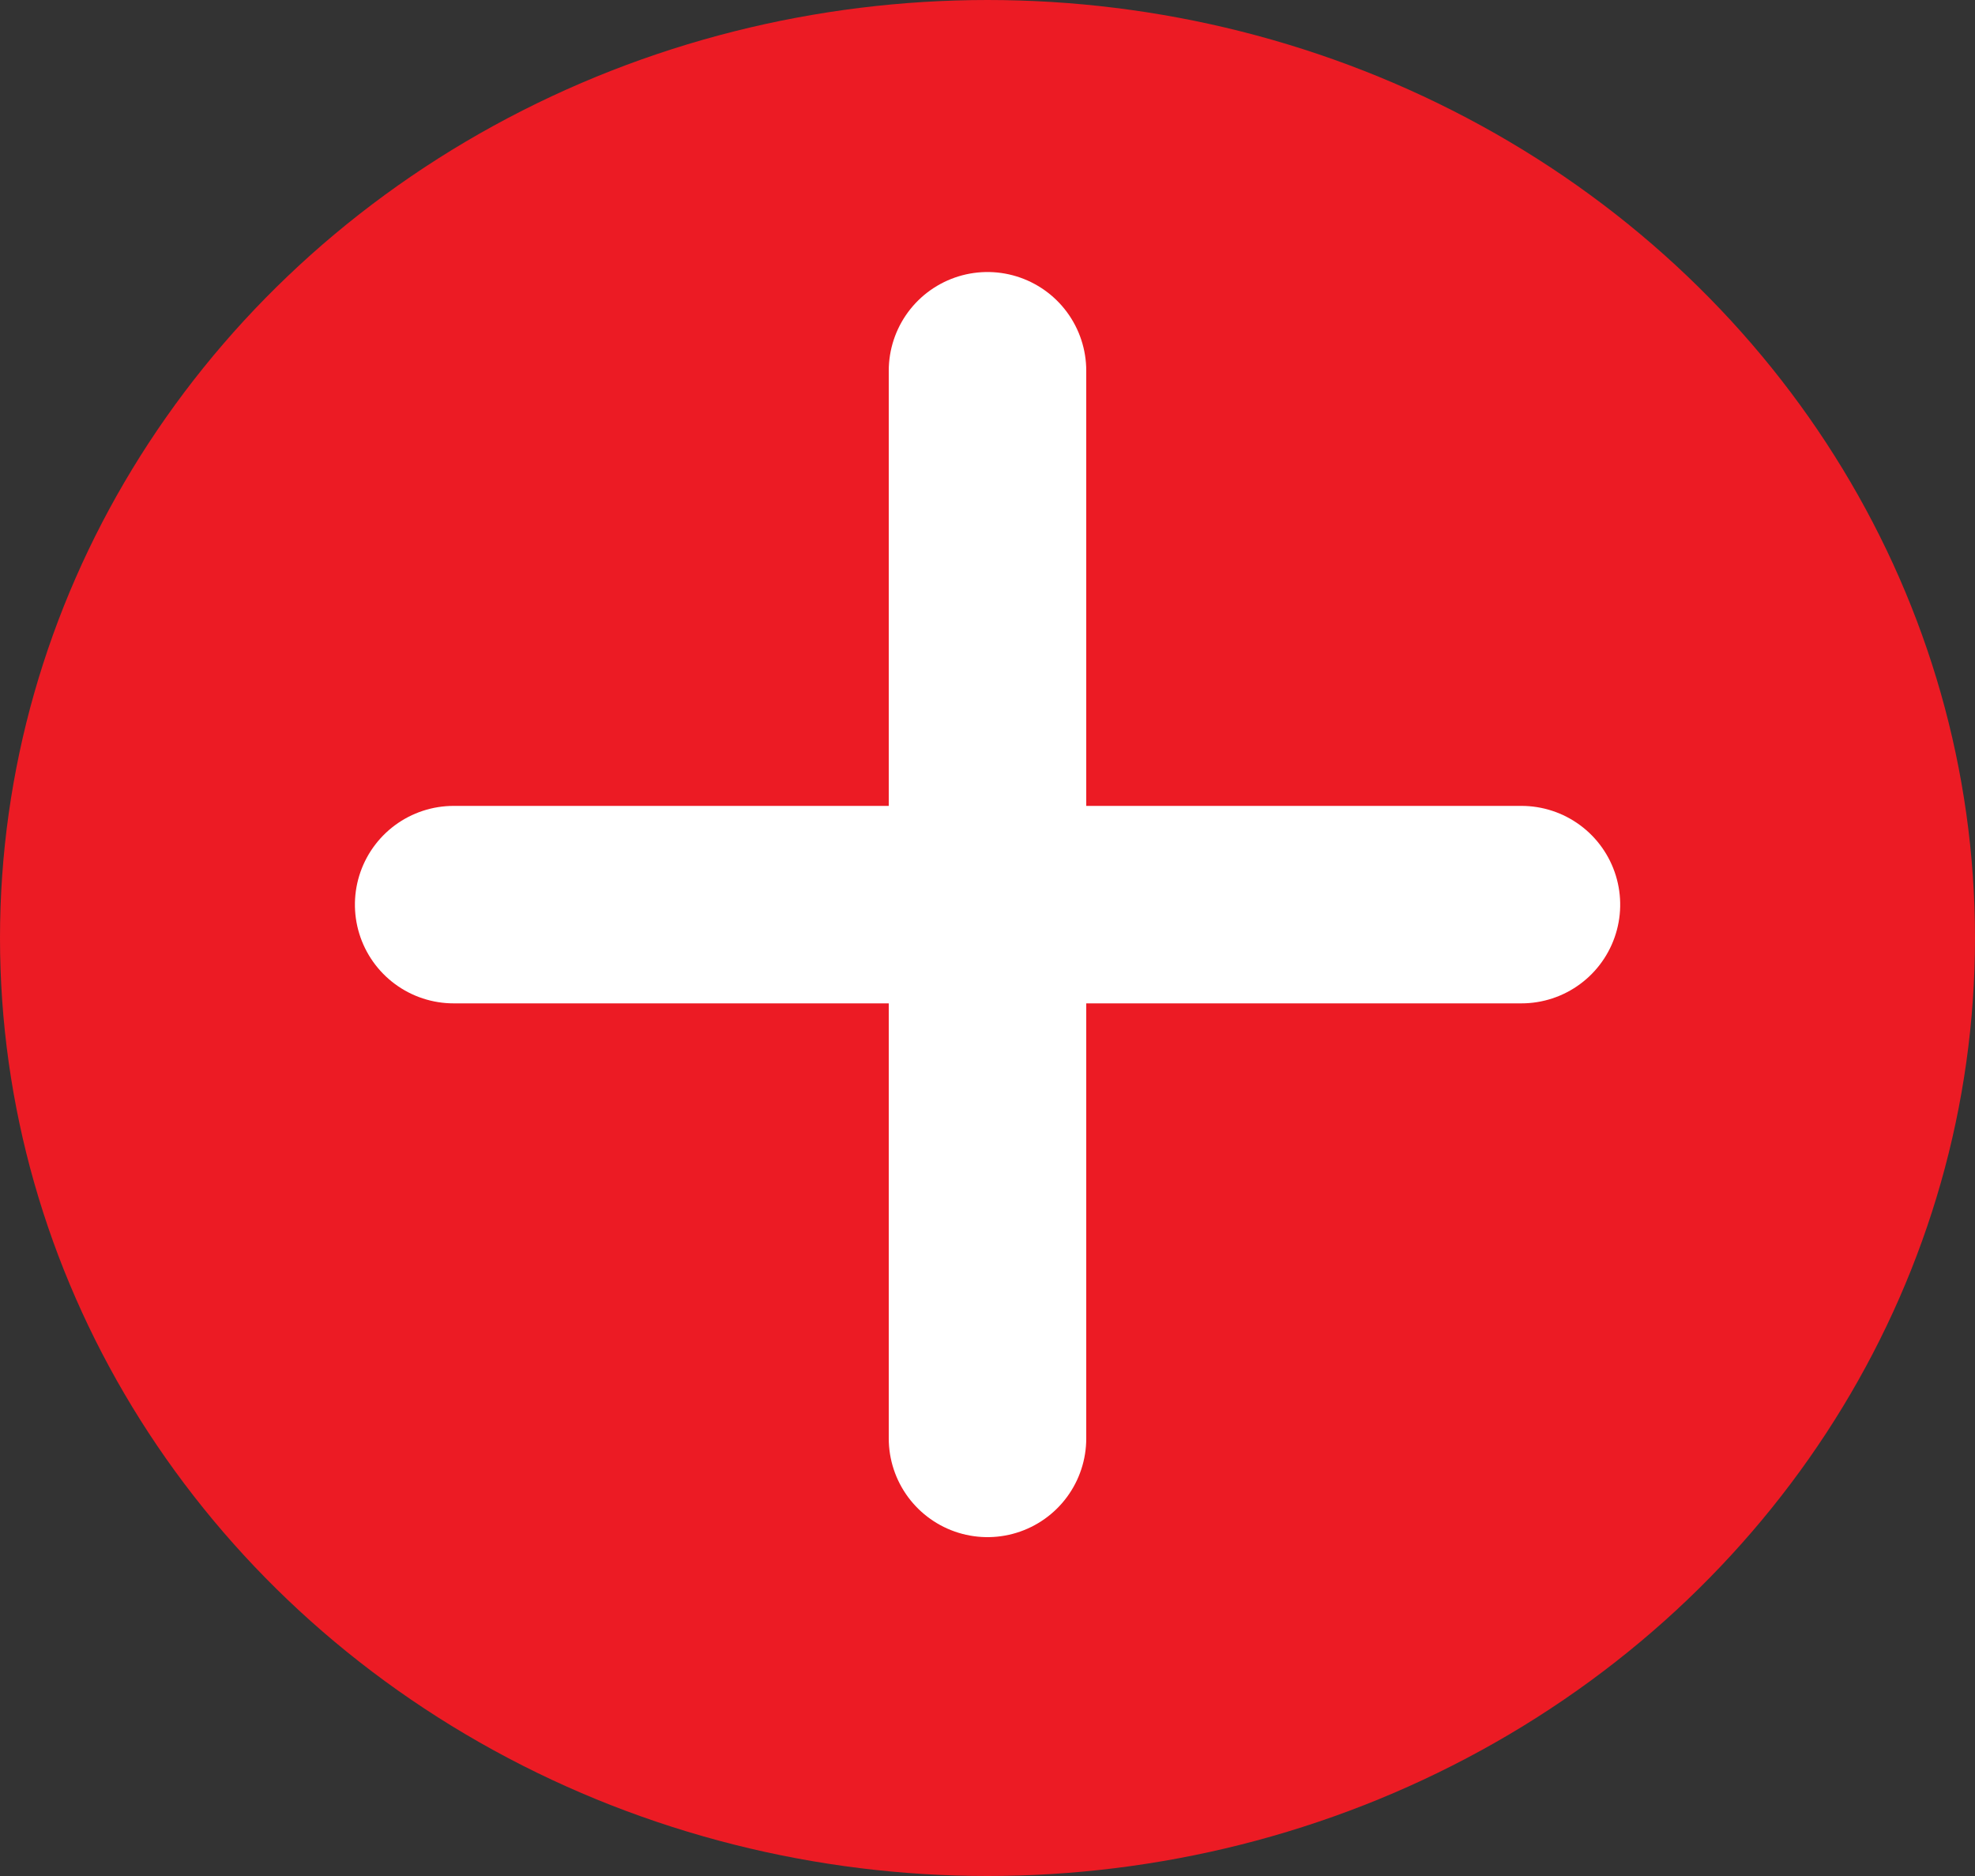
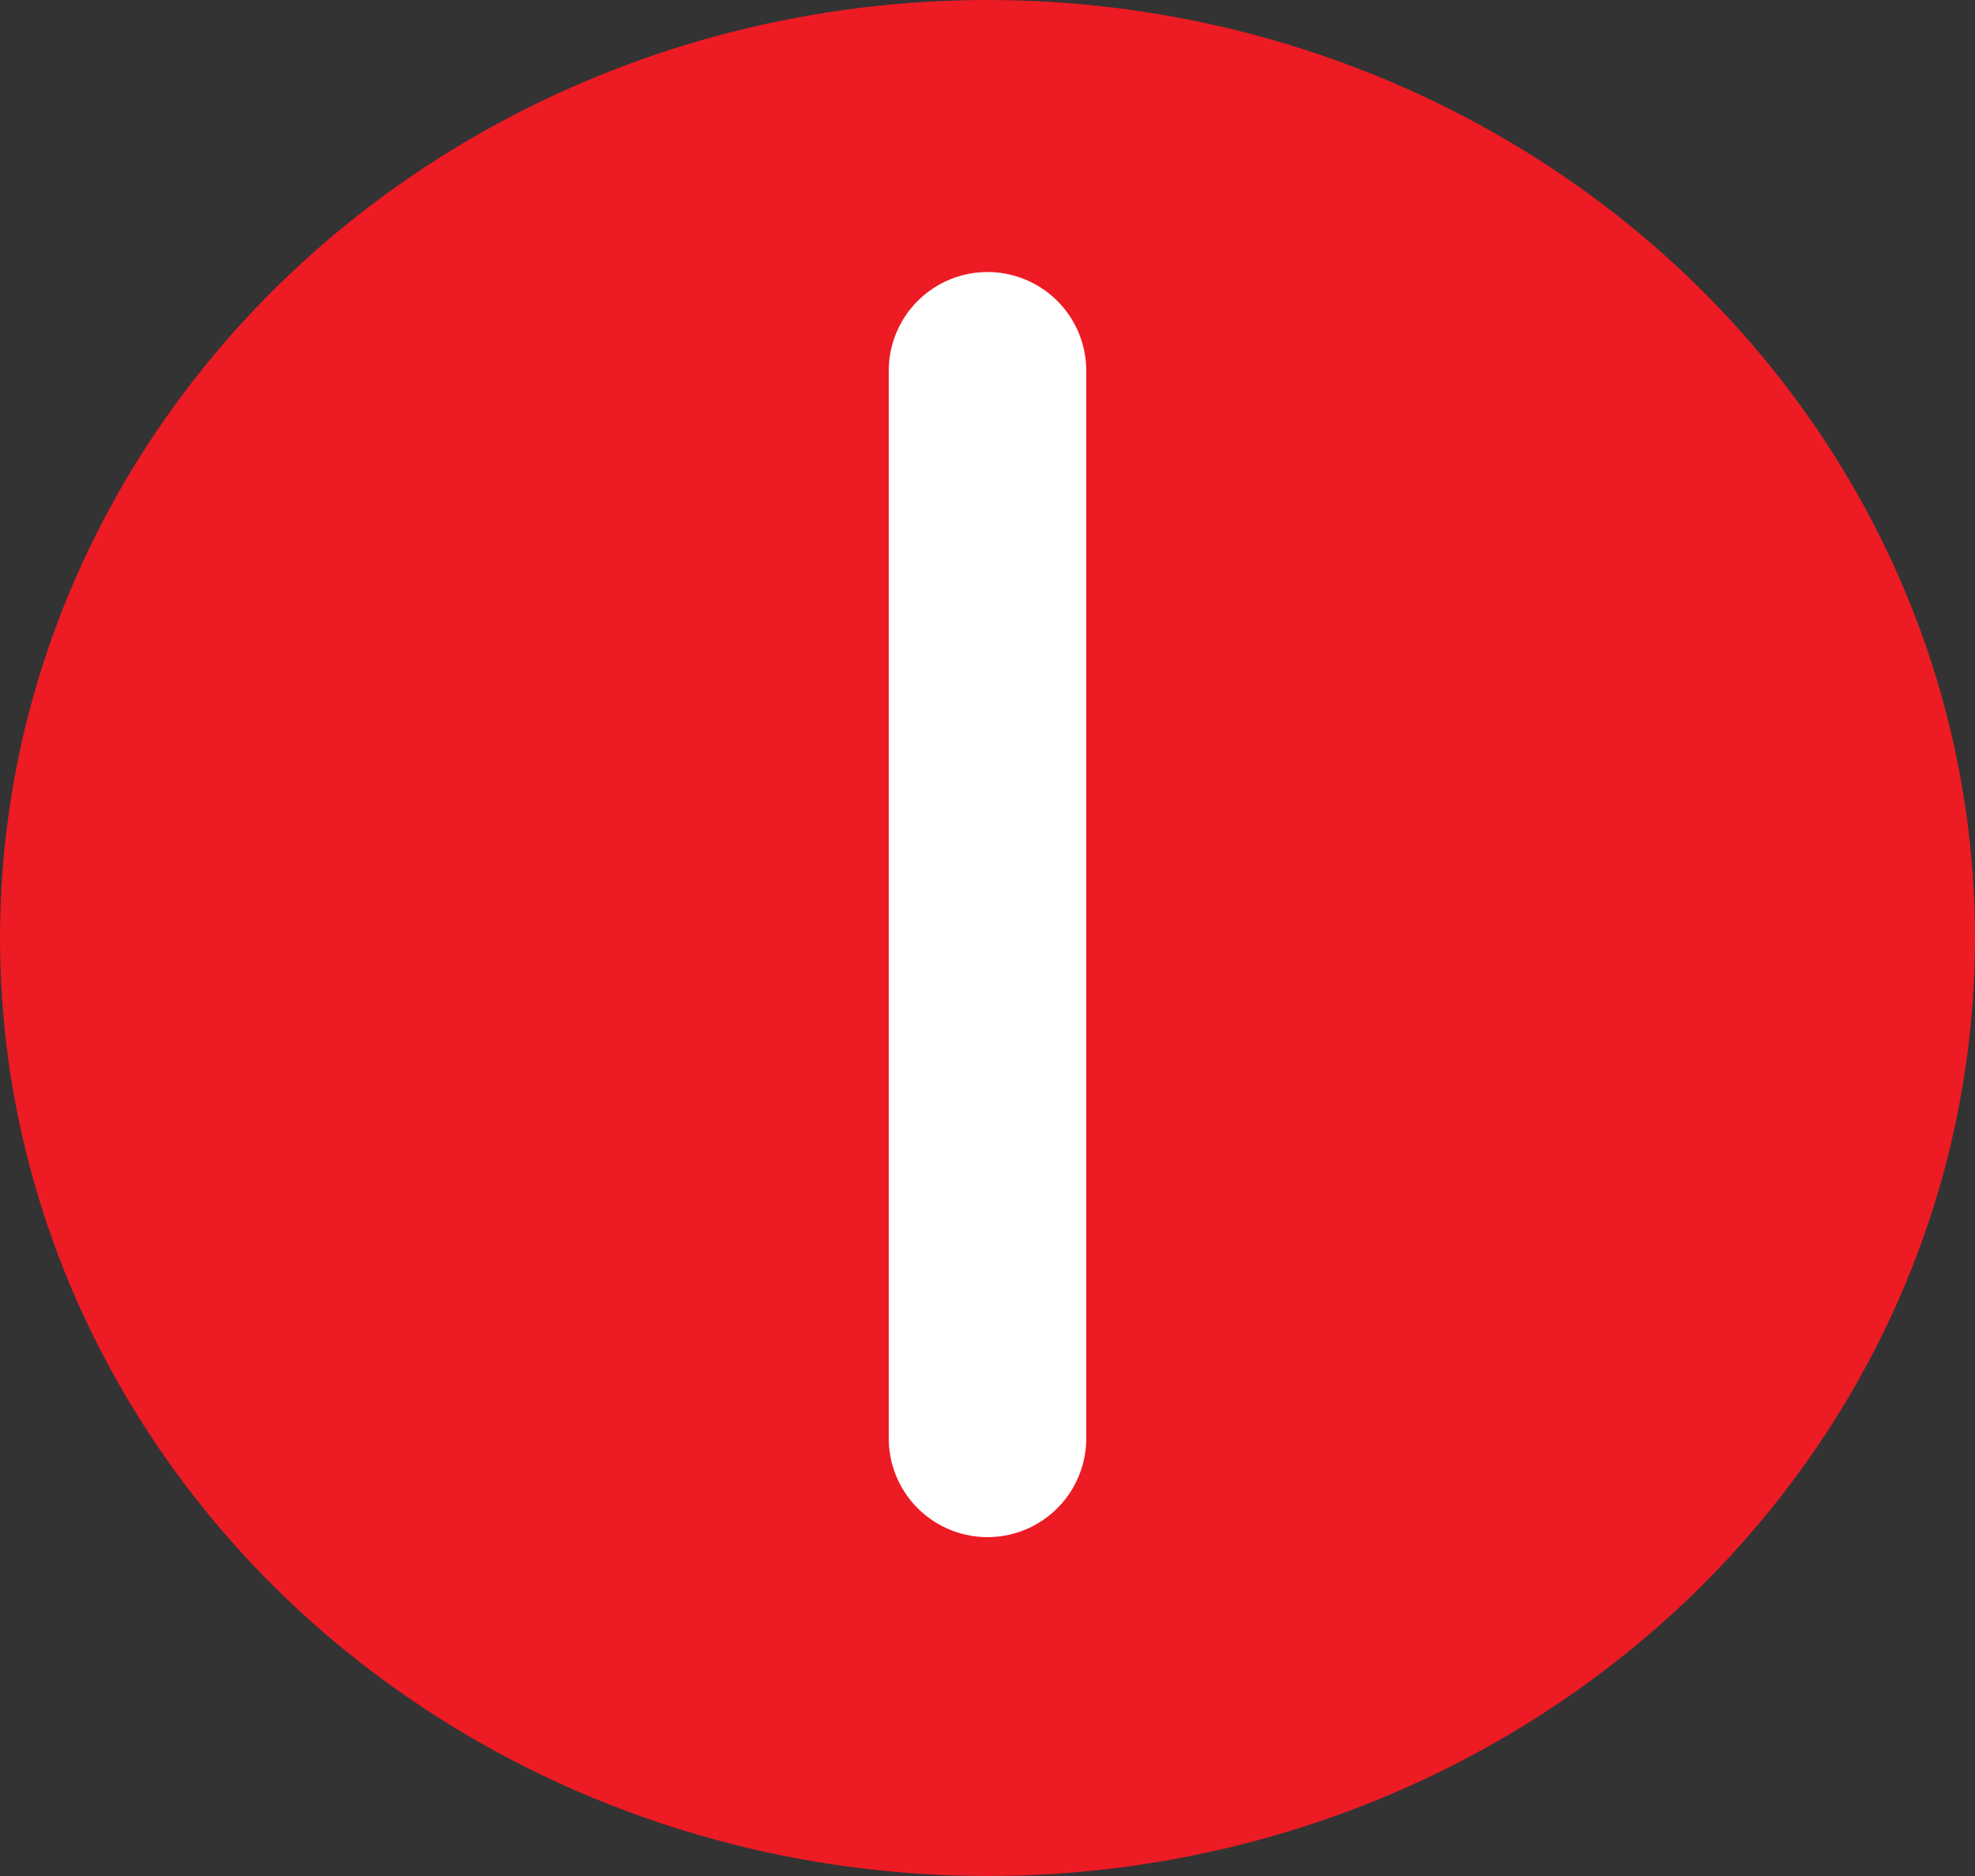
<svg xmlns="http://www.w3.org/2000/svg" width="20" height="19" viewBox="0 0 20 19">
  <rect x="0" y="0" width="20" height="19" fill="#333333" stroke="none" />
  <g id="Group_59" data-name="Group 59" transform="translate(-1235 -5310)">
    <ellipse id="Ellipse_7" data-name="Ellipse 7" cx="10" cy="9.5" rx="10" ry="9.5" transform="translate(1235 5310)" fill="#ec1b24" />
-     <path id="Path_23" data-name="Path 23" d="M1895,5219.755v10.813" transform="translate(6470.162 3424.162) rotate(90)" fill="none" stroke="#fff" stroke-linecap="round" stroke-width="2" />
    <path id="Path_24" data-name="Path 24" d="M1895,5219.755v10.813" transform="translate(-650 94)" fill="none" stroke="#fff" stroke-linecap="round" stroke-width="2" />
  </g>
</svg>